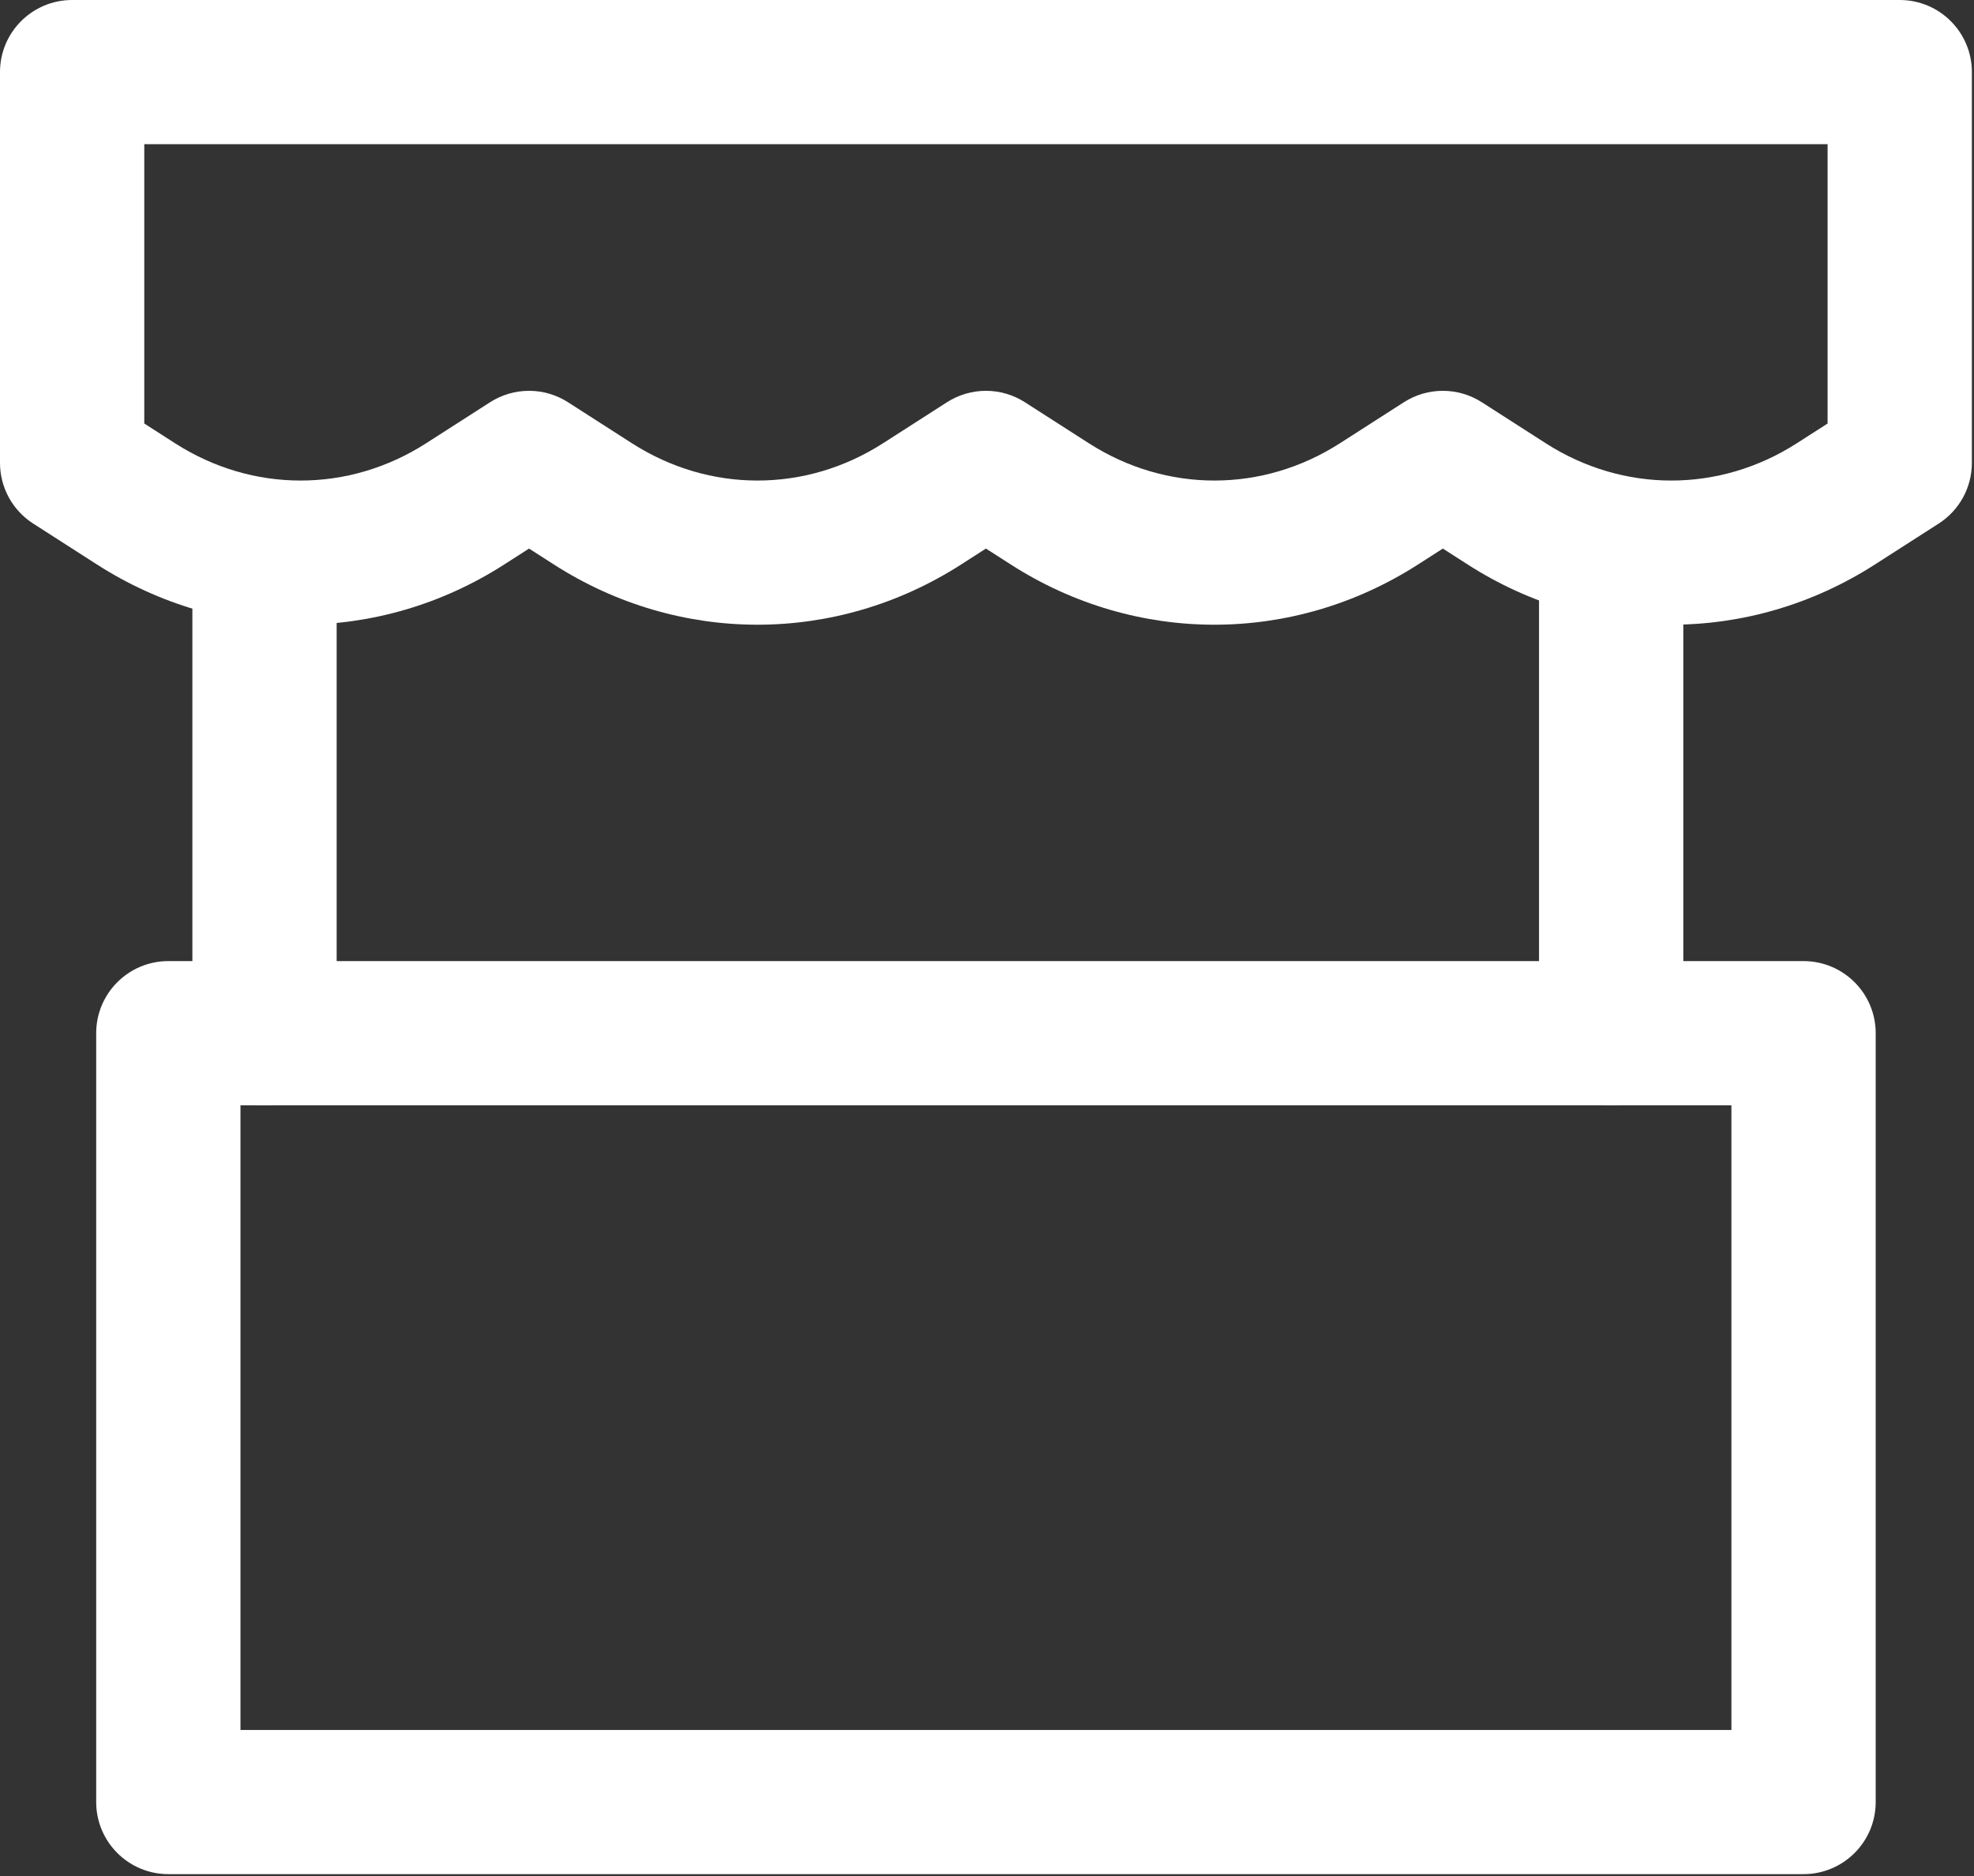
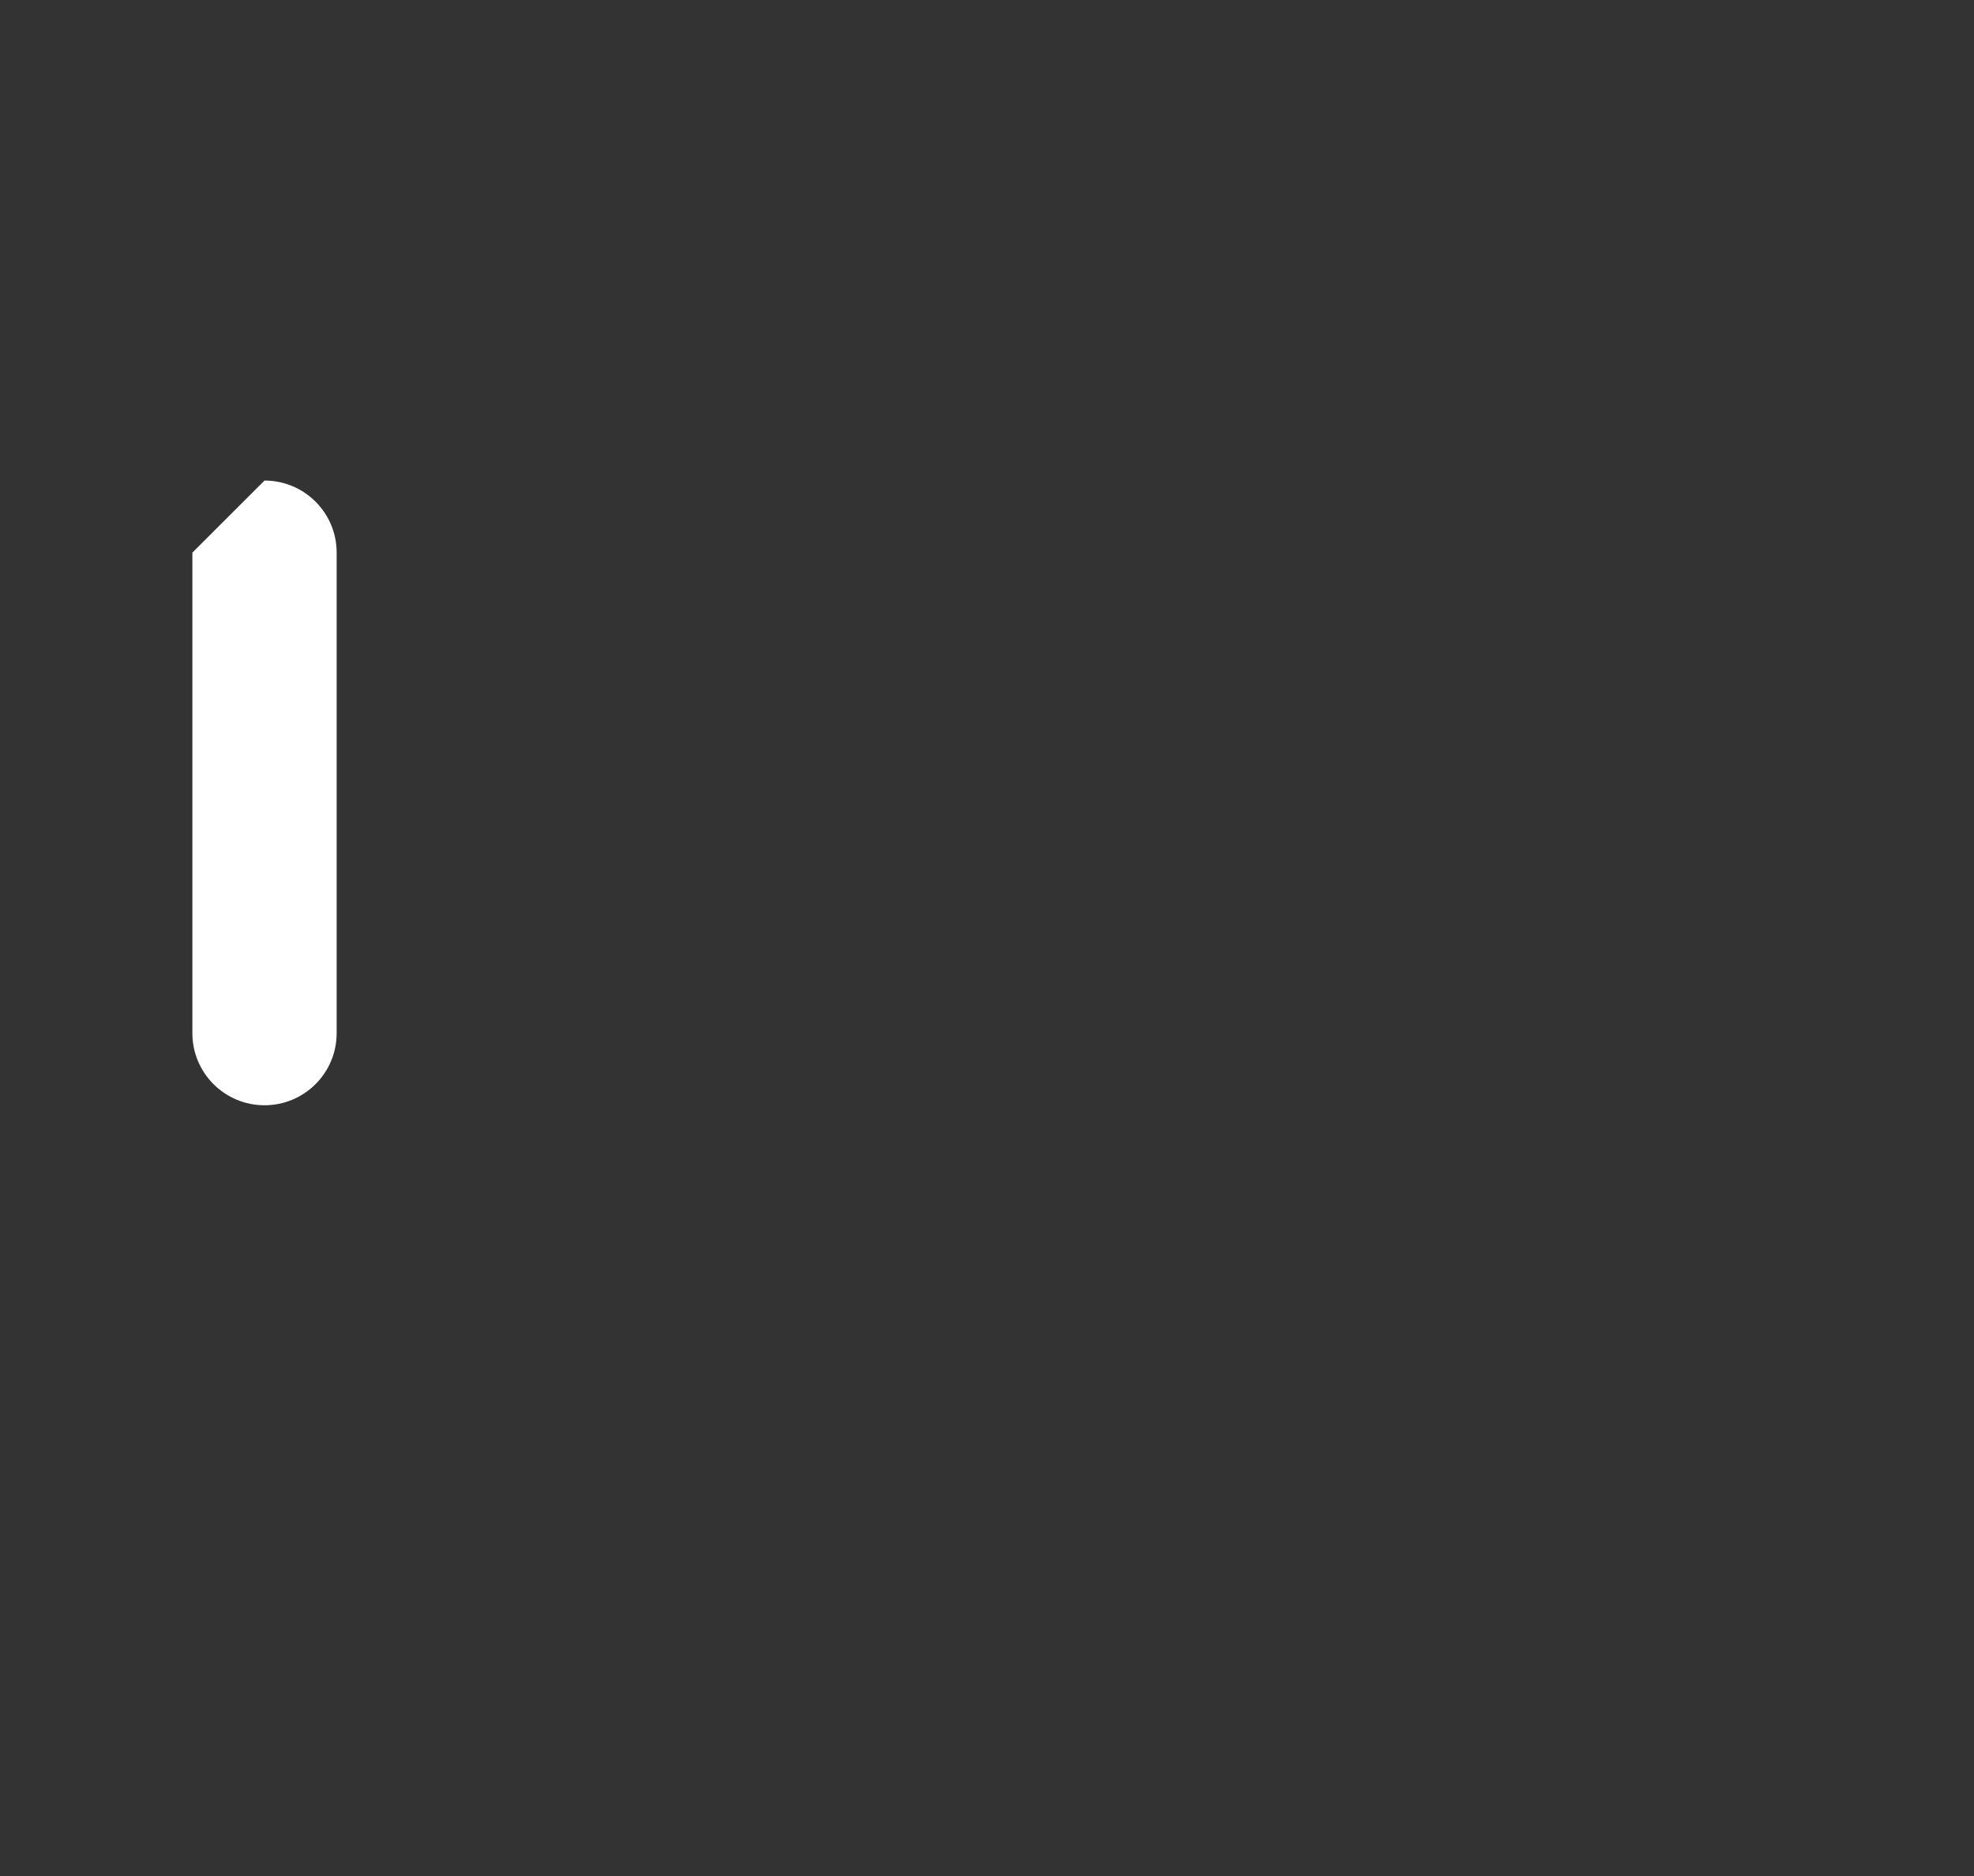
<svg xmlns="http://www.w3.org/2000/svg" fill="none" viewBox="0 0 687 653" height="653" width="687">
  <rect x="0" y="0" width="687" height="653" fill="#333333" stroke="none" />
-   <path fill="white" d="M92.059 167.25C105.925 167.25 117.166 178.482 117.166 192.338V359.588C117.166 373.442 105.925 384.675 92.059 384.675C78.193 384.675 66.952 373.442 66.952 359.588V192.338C66.952 178.482 78.193 167.25 92.059 167.25Z" clip-rule="evenodd" fill-rule="evenodd" />
-   <path fill="white" d="M0 25.087C0 11.232 11.241 0 25.107 0H661.155C675.021 0 686.262 11.232 686.262 25.087V161.109C686.262 169.65 681.913 177.605 674.719 182.22L652.481 196.487C608.969 224.404 554.329 224.404 510.817 196.487L502.143 190.923L493.469 196.487C449.957 224.404 395.317 224.404 351.805 196.487L343.131 190.923L334.458 196.487C290.944 224.404 236.306 224.404 192.792 196.487L184.119 190.923L175.446 196.487C131.932 224.404 77.295 224.404 33.781 196.487L11.542 182.22C4.349 177.605 0 169.65 0 161.109V25.087ZM50.214 50.175V147.403L60.91 154.265C87.895 171.578 121.331 171.578 148.316 154.265L170.554 139.998C178.819 134.696 189.419 134.696 197.684 139.998L219.922 154.265C246.907 171.578 280.343 171.578 307.328 154.265L329.566 139.998C337.832 134.696 348.43 134.696 356.695 139.998L378.934 154.265C405.919 171.578 439.355 171.578 466.34 154.265L488.578 139.998C496.844 134.696 507.442 134.696 515.707 139.998L537.946 154.265C564.931 171.578 598.367 171.578 625.352 154.265L636.048 147.403V50.175H50.214Z" clip-rule="evenodd" fill-rule="evenodd" />
-   <path fill="white" d="M33.477 359.588C33.477 345.733 44.718 334.5 58.584 334.5H627.679C641.545 334.5 652.786 345.733 652.786 359.588V627.188C652.786 641.042 641.545 652.275 627.679 652.275H58.584C44.718 652.275 33.477 641.042 33.477 627.188V359.588ZM83.691 384.675V602.1H602.572V384.675H83.691Z" clip-rule="evenodd" fill-rule="evenodd" />
-   <path fill="white" d="M560.726 167.25C574.592 167.25 585.833 178.482 585.833 192.338V359.588C585.833 373.442 574.592 384.675 560.726 384.675C546.86 384.675 535.619 373.442 535.619 359.588V192.338C535.619 178.482 546.86 167.25 560.726 167.25Z" clip-rule="evenodd" fill-rule="evenodd" />
+   <path fill="white" d="M92.059 167.25C105.925 167.25 117.166 178.482 117.166 192.338V359.588C117.166 373.442 105.925 384.675 92.059 384.675C78.193 384.675 66.952 373.442 66.952 359.588V192.338Z" clip-rule="evenodd" fill-rule="evenodd" />
</svg>